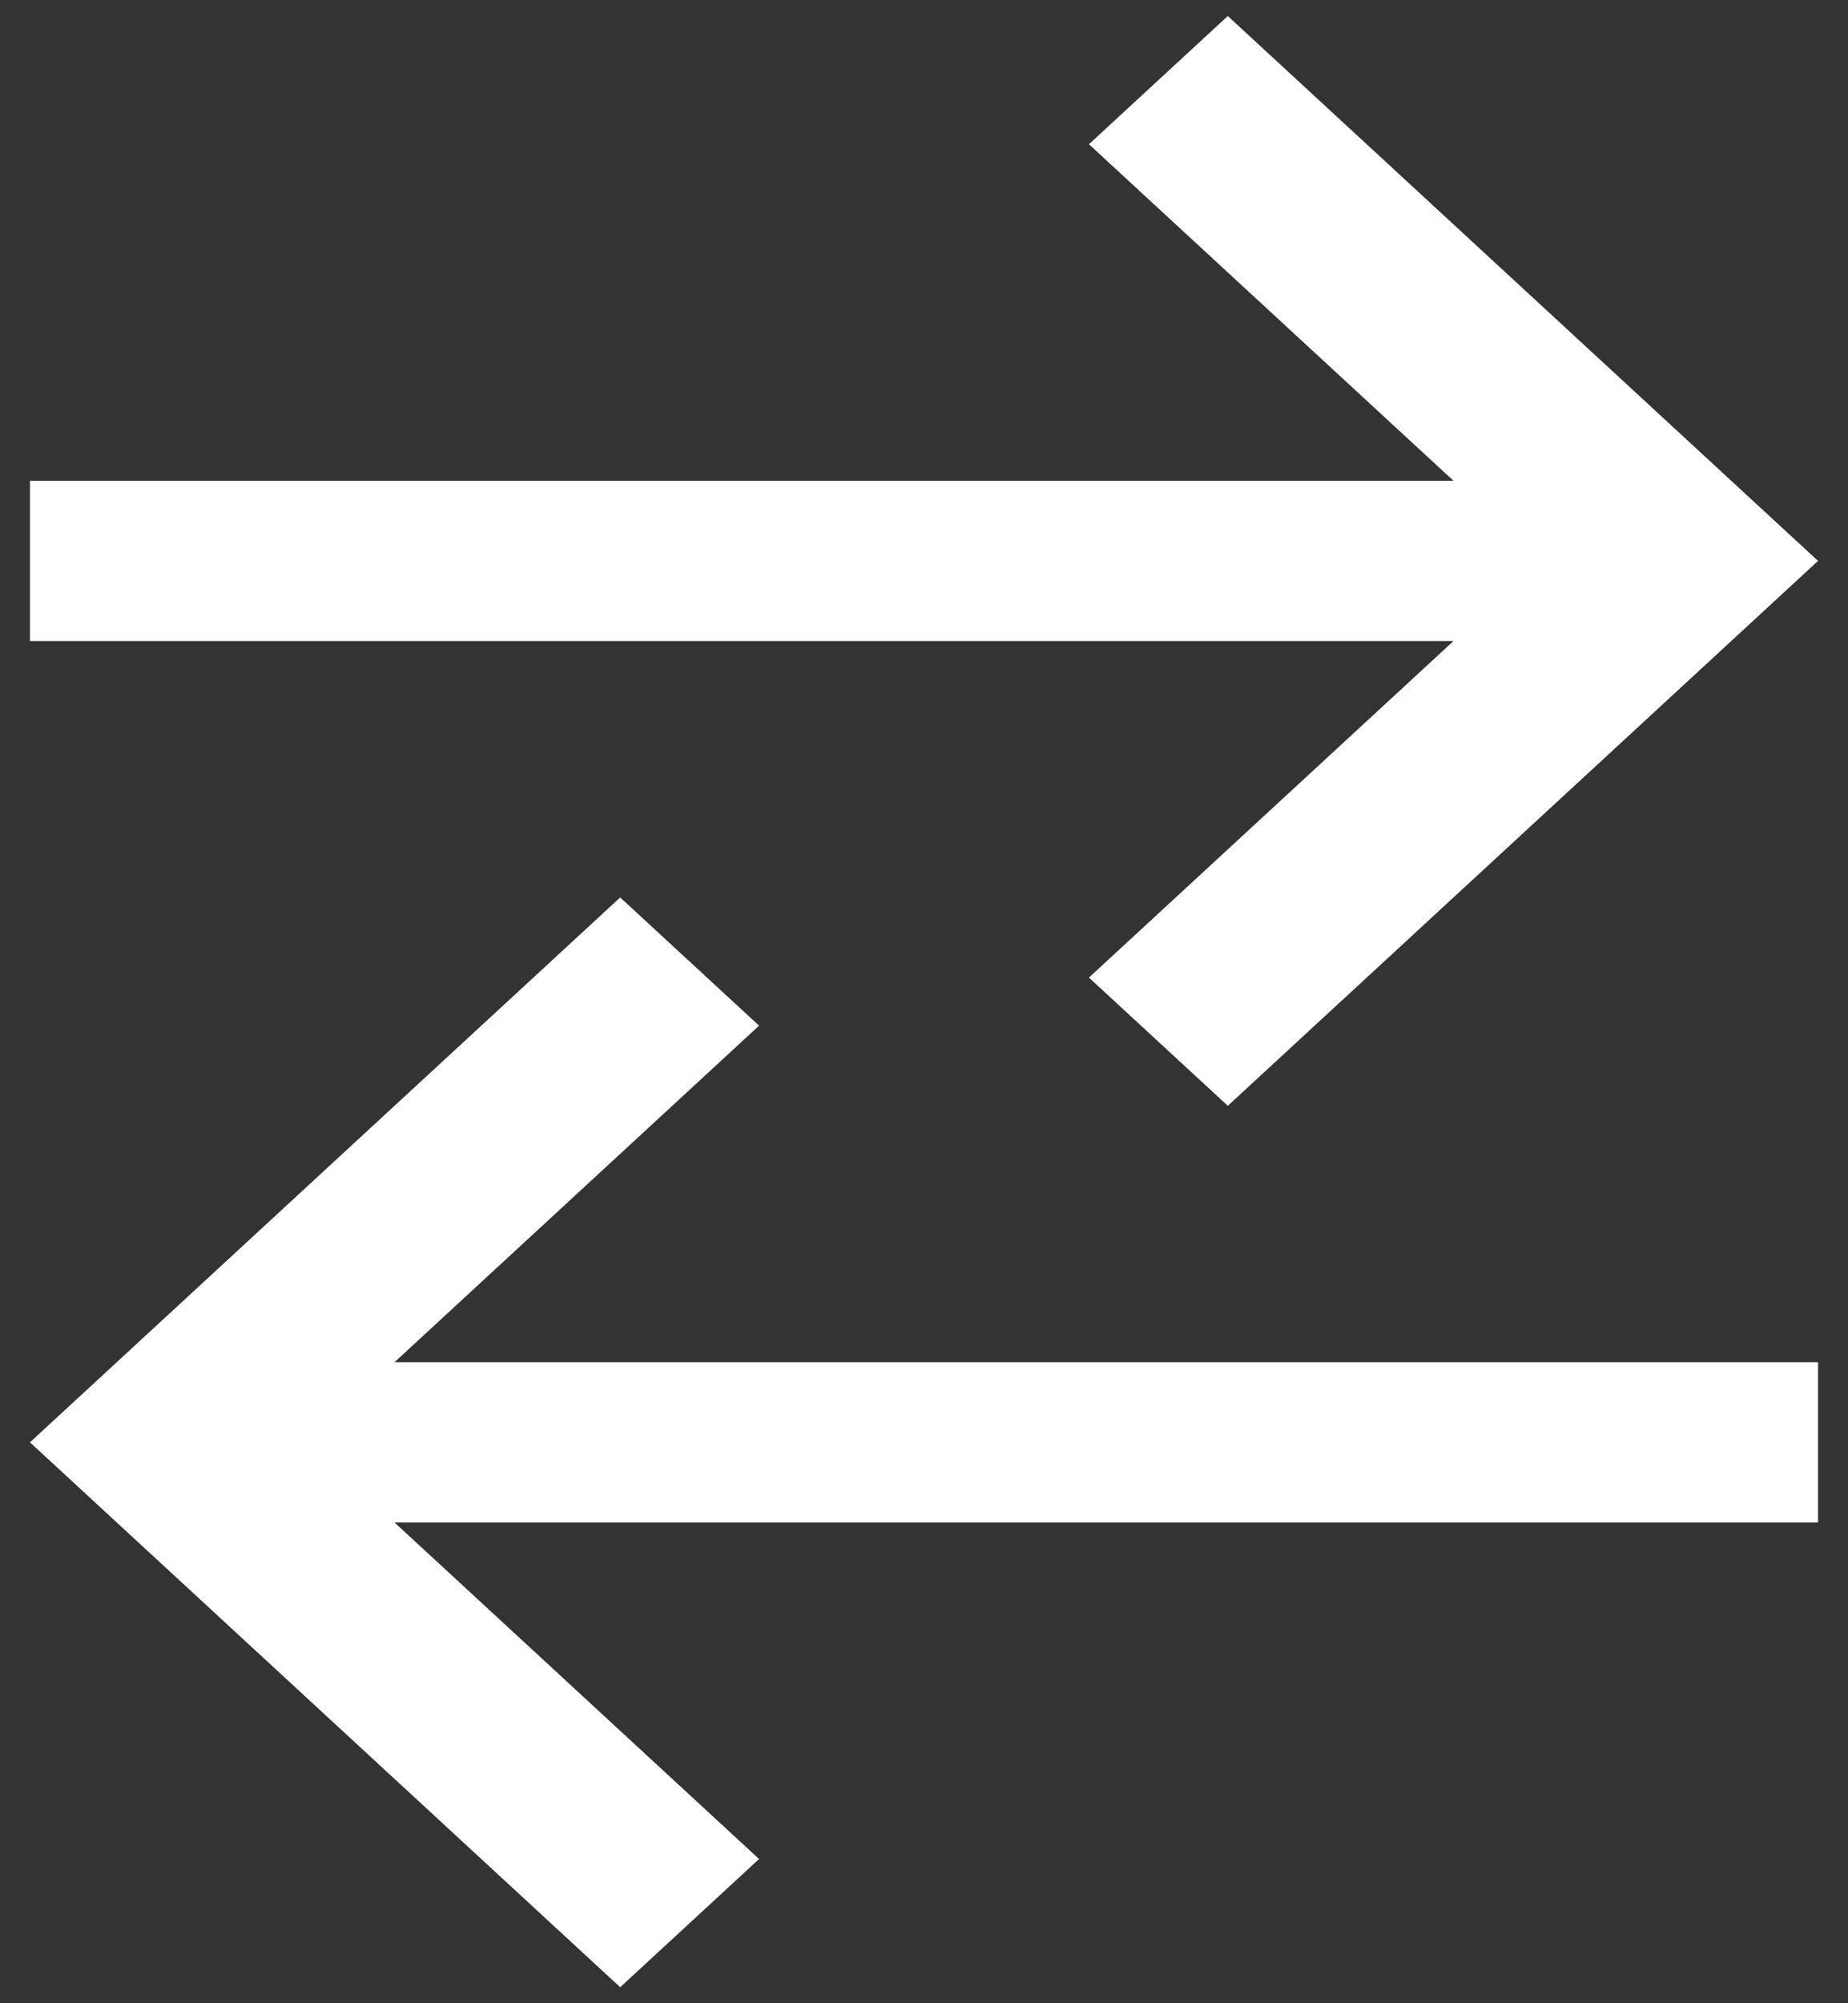
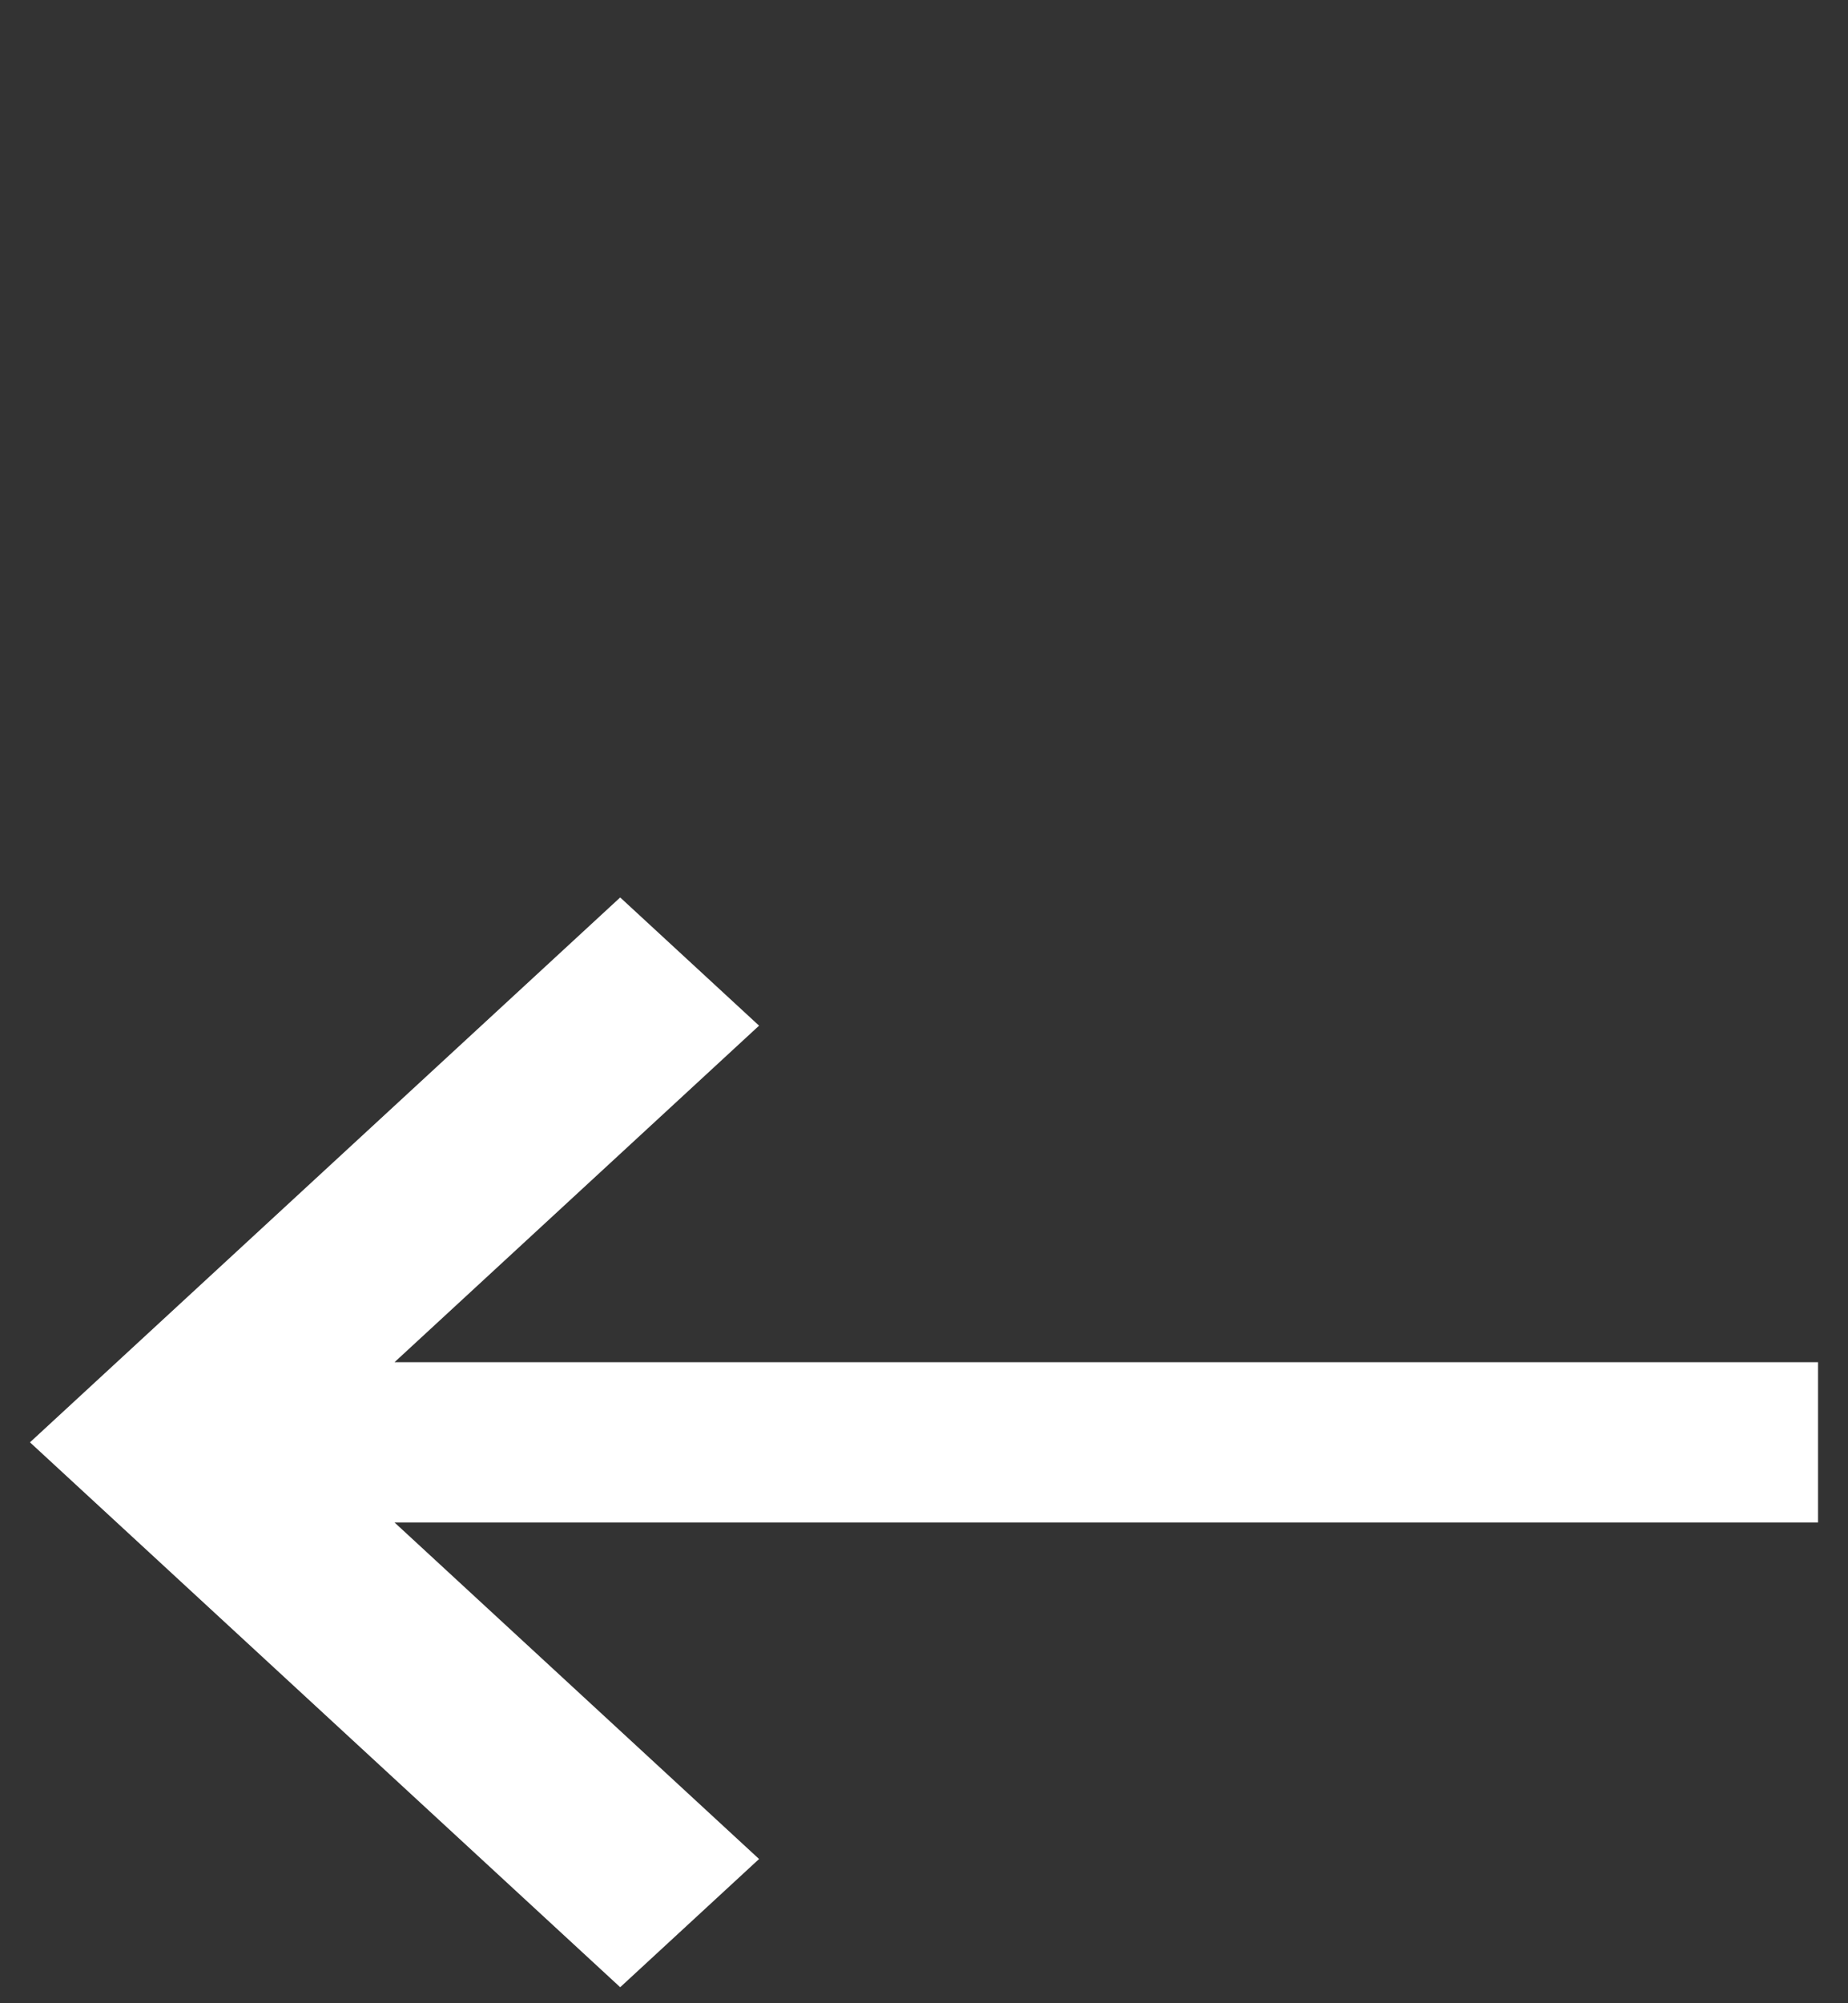
<svg xmlns="http://www.w3.org/2000/svg" width="60px" height="65px" viewBox="0 0 60 65" version="1.1">
  <rect x="0" y="0" width="60" height="65" fill="#333333" stroke="none" />
  <title>sendedokumenter</title>
  <desc>Created with Sketch.</desc>
  <g id="Page-1" stroke="none" stroke-width="1" fill="none" fill-rule="evenodd">
    <g id="sendedokumenter" fill="#FFFFFF">
      <polygon id="Path" points="59.027 44.2 12.809 44.2 24.645 33.28 20.136 29.12 0.973 46.8 20.136 64.48 24.645 60.32 12.809 49.4 59.027 49.4" />
-       <polygon id="Path" points="0.973 15.6 47.191 15.6 35.355 4.68 39.864 0.52 59.027 18.2 39.864 35.88 35.355 31.72 47.191 20.8 0.973 20.8" />
    </g>
  </g>
</svg>